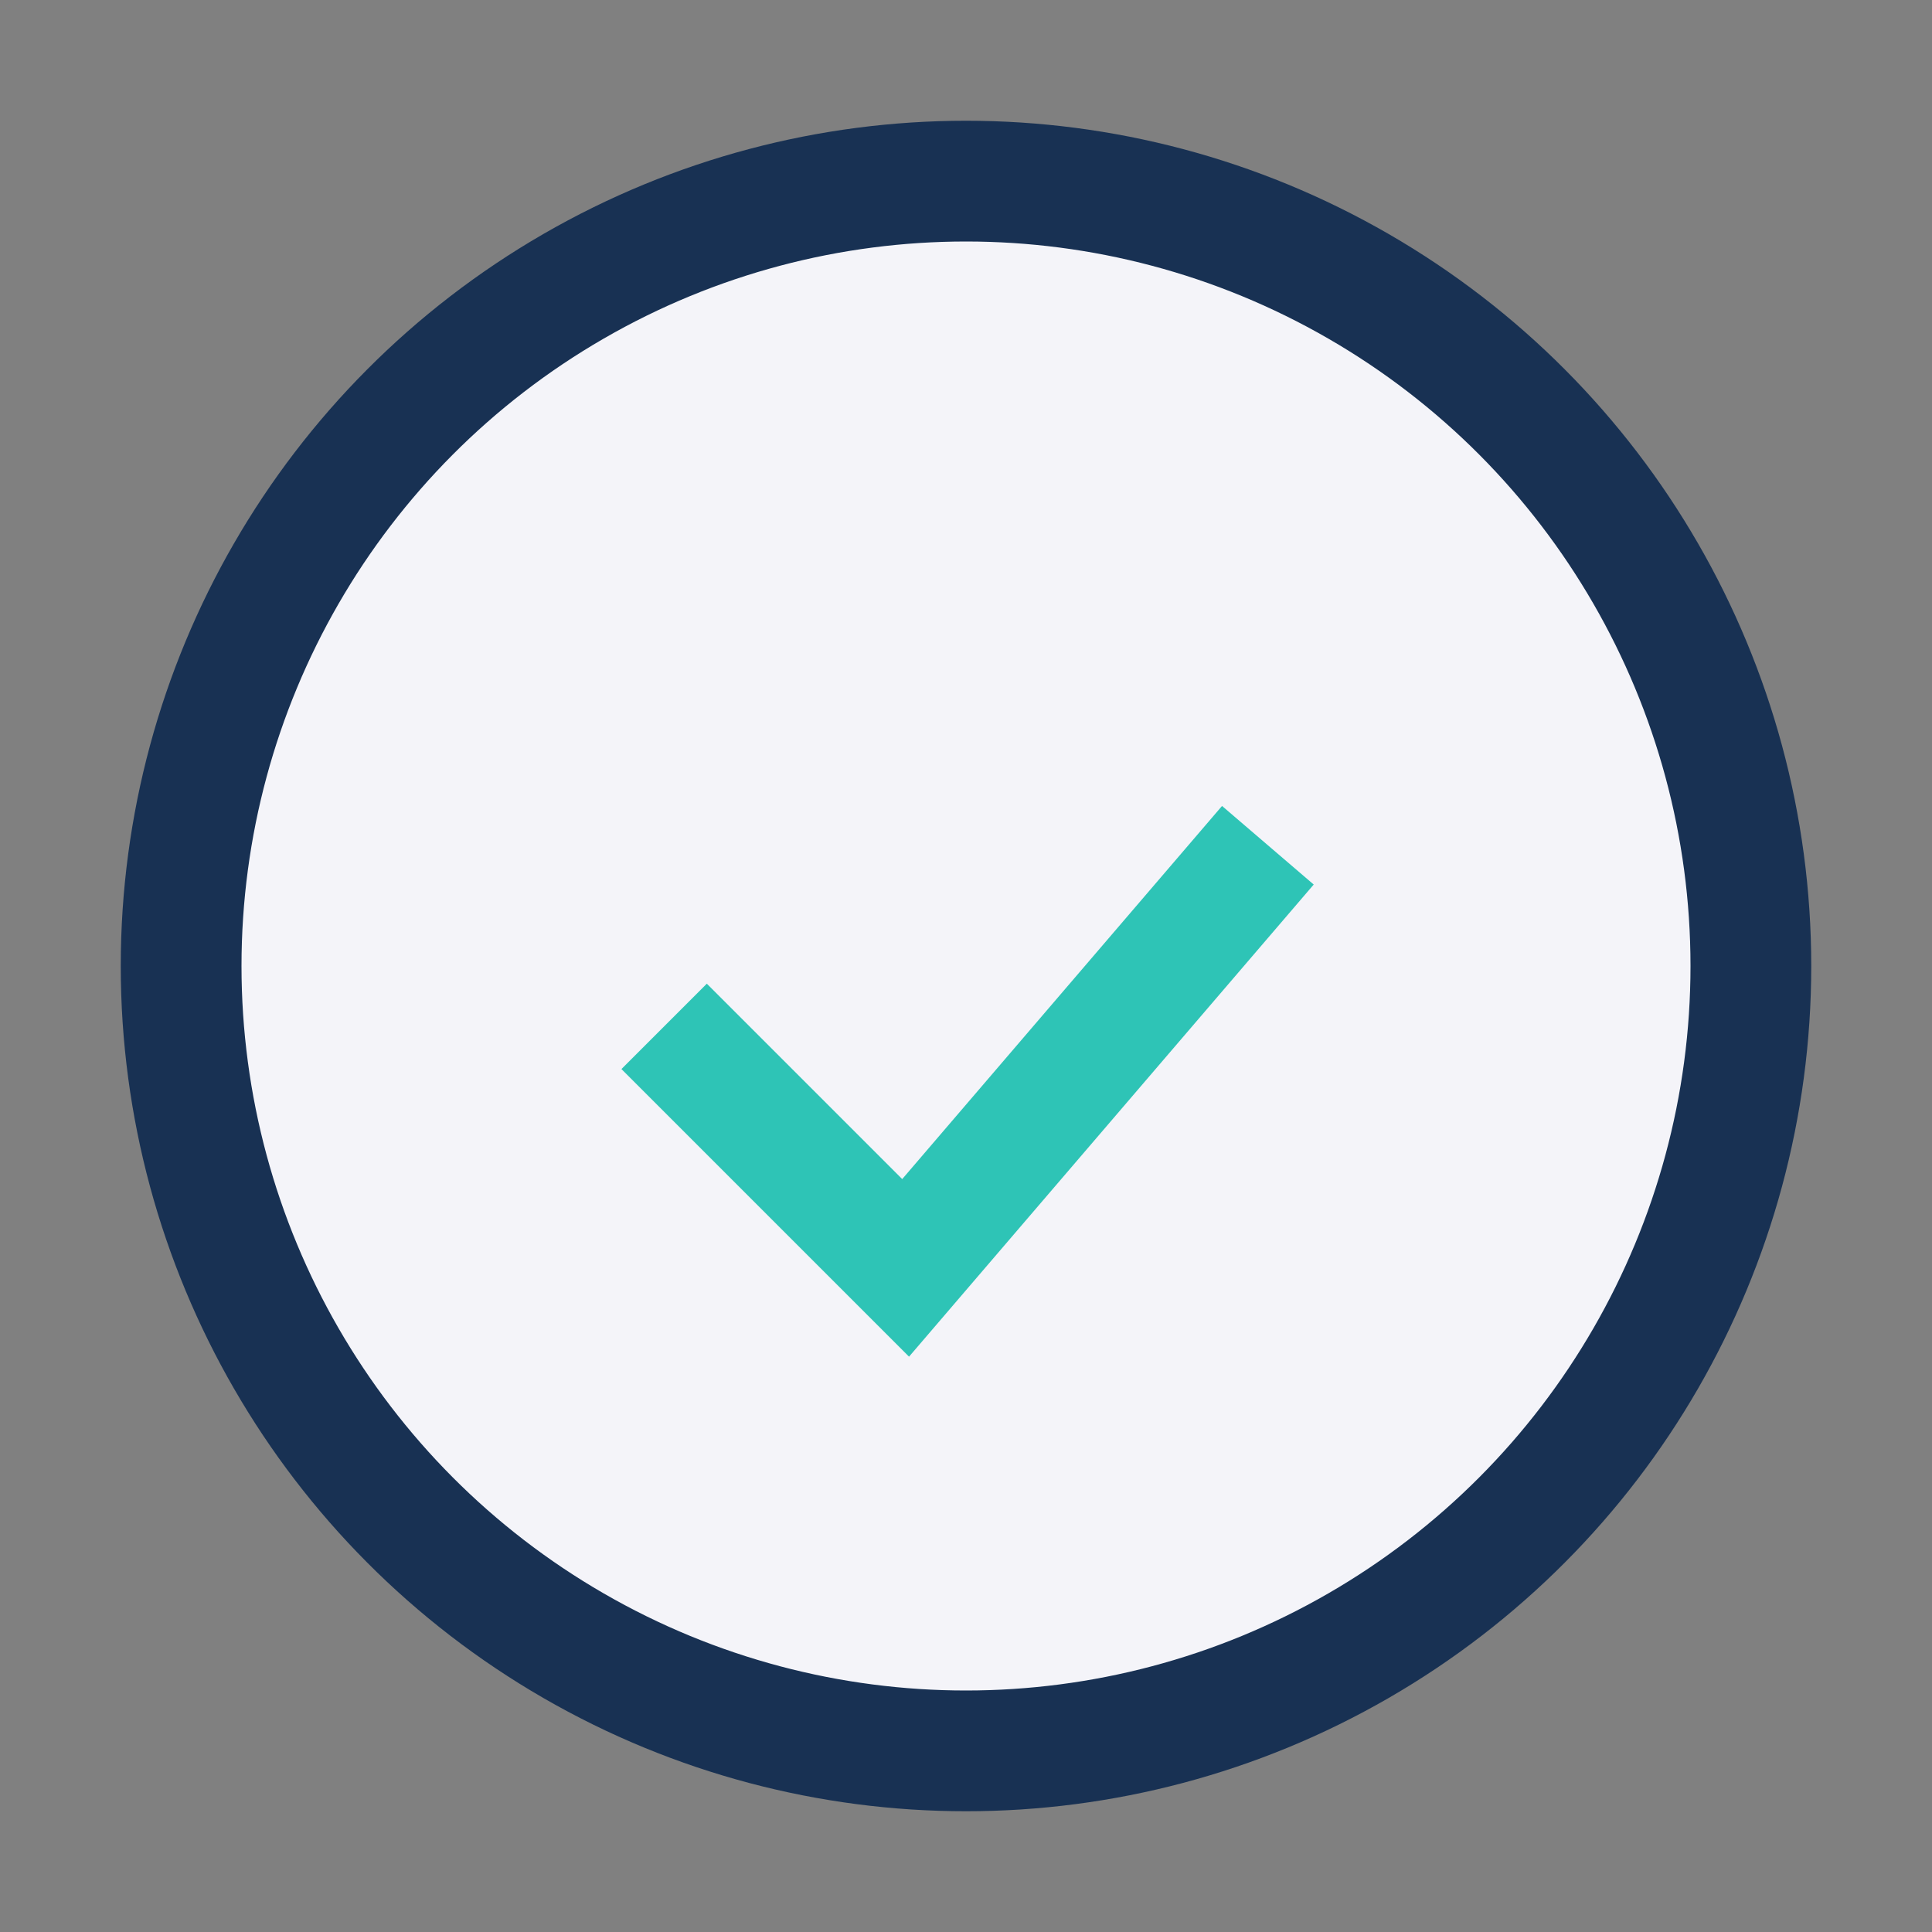
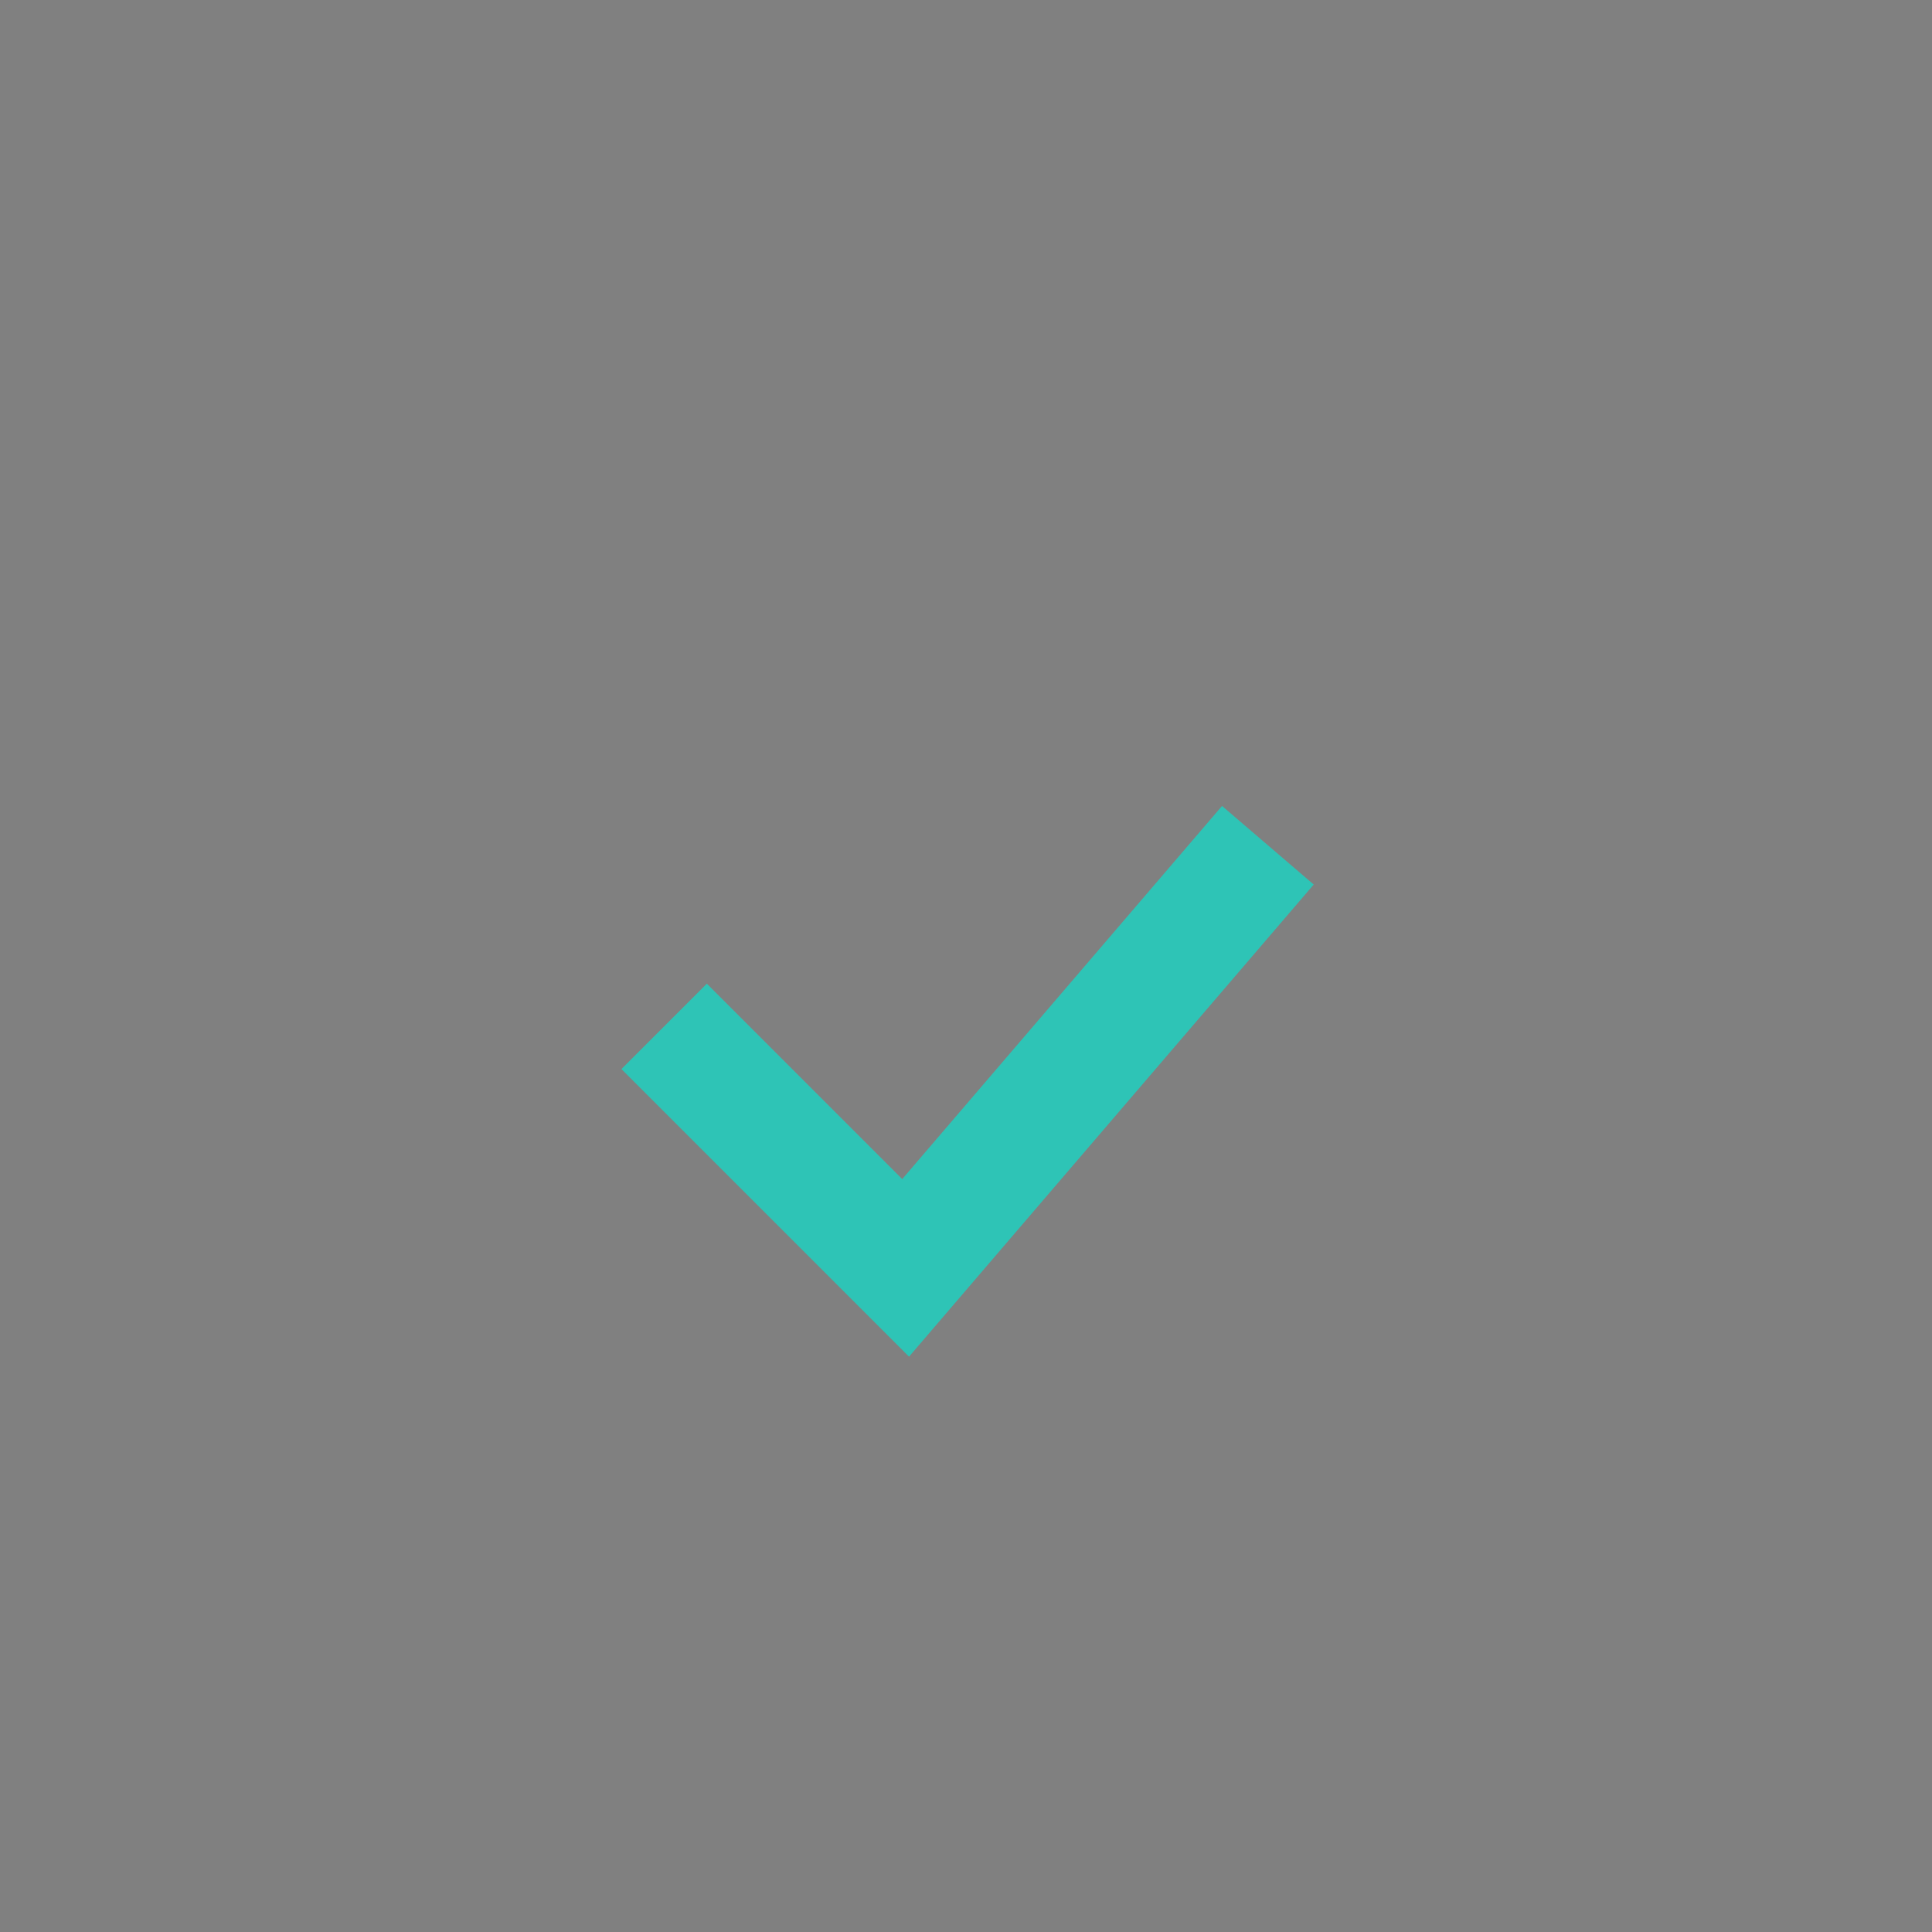
<svg xmlns="http://www.w3.org/2000/svg" width="32" height="32" viewBox="0 0 32 32">
  <rect x="0" y="0" width="32" height="32" fill="#808080" stroke="none" />
-   <circle cx="16" cy="16" r="13" fill="#F4F4F9" stroke="#183153" stroke-width="2" />
  <path d="M11 17l4 4 6-7" fill="none" stroke="#2EC4B6" stroke-width="2" />
</svg>